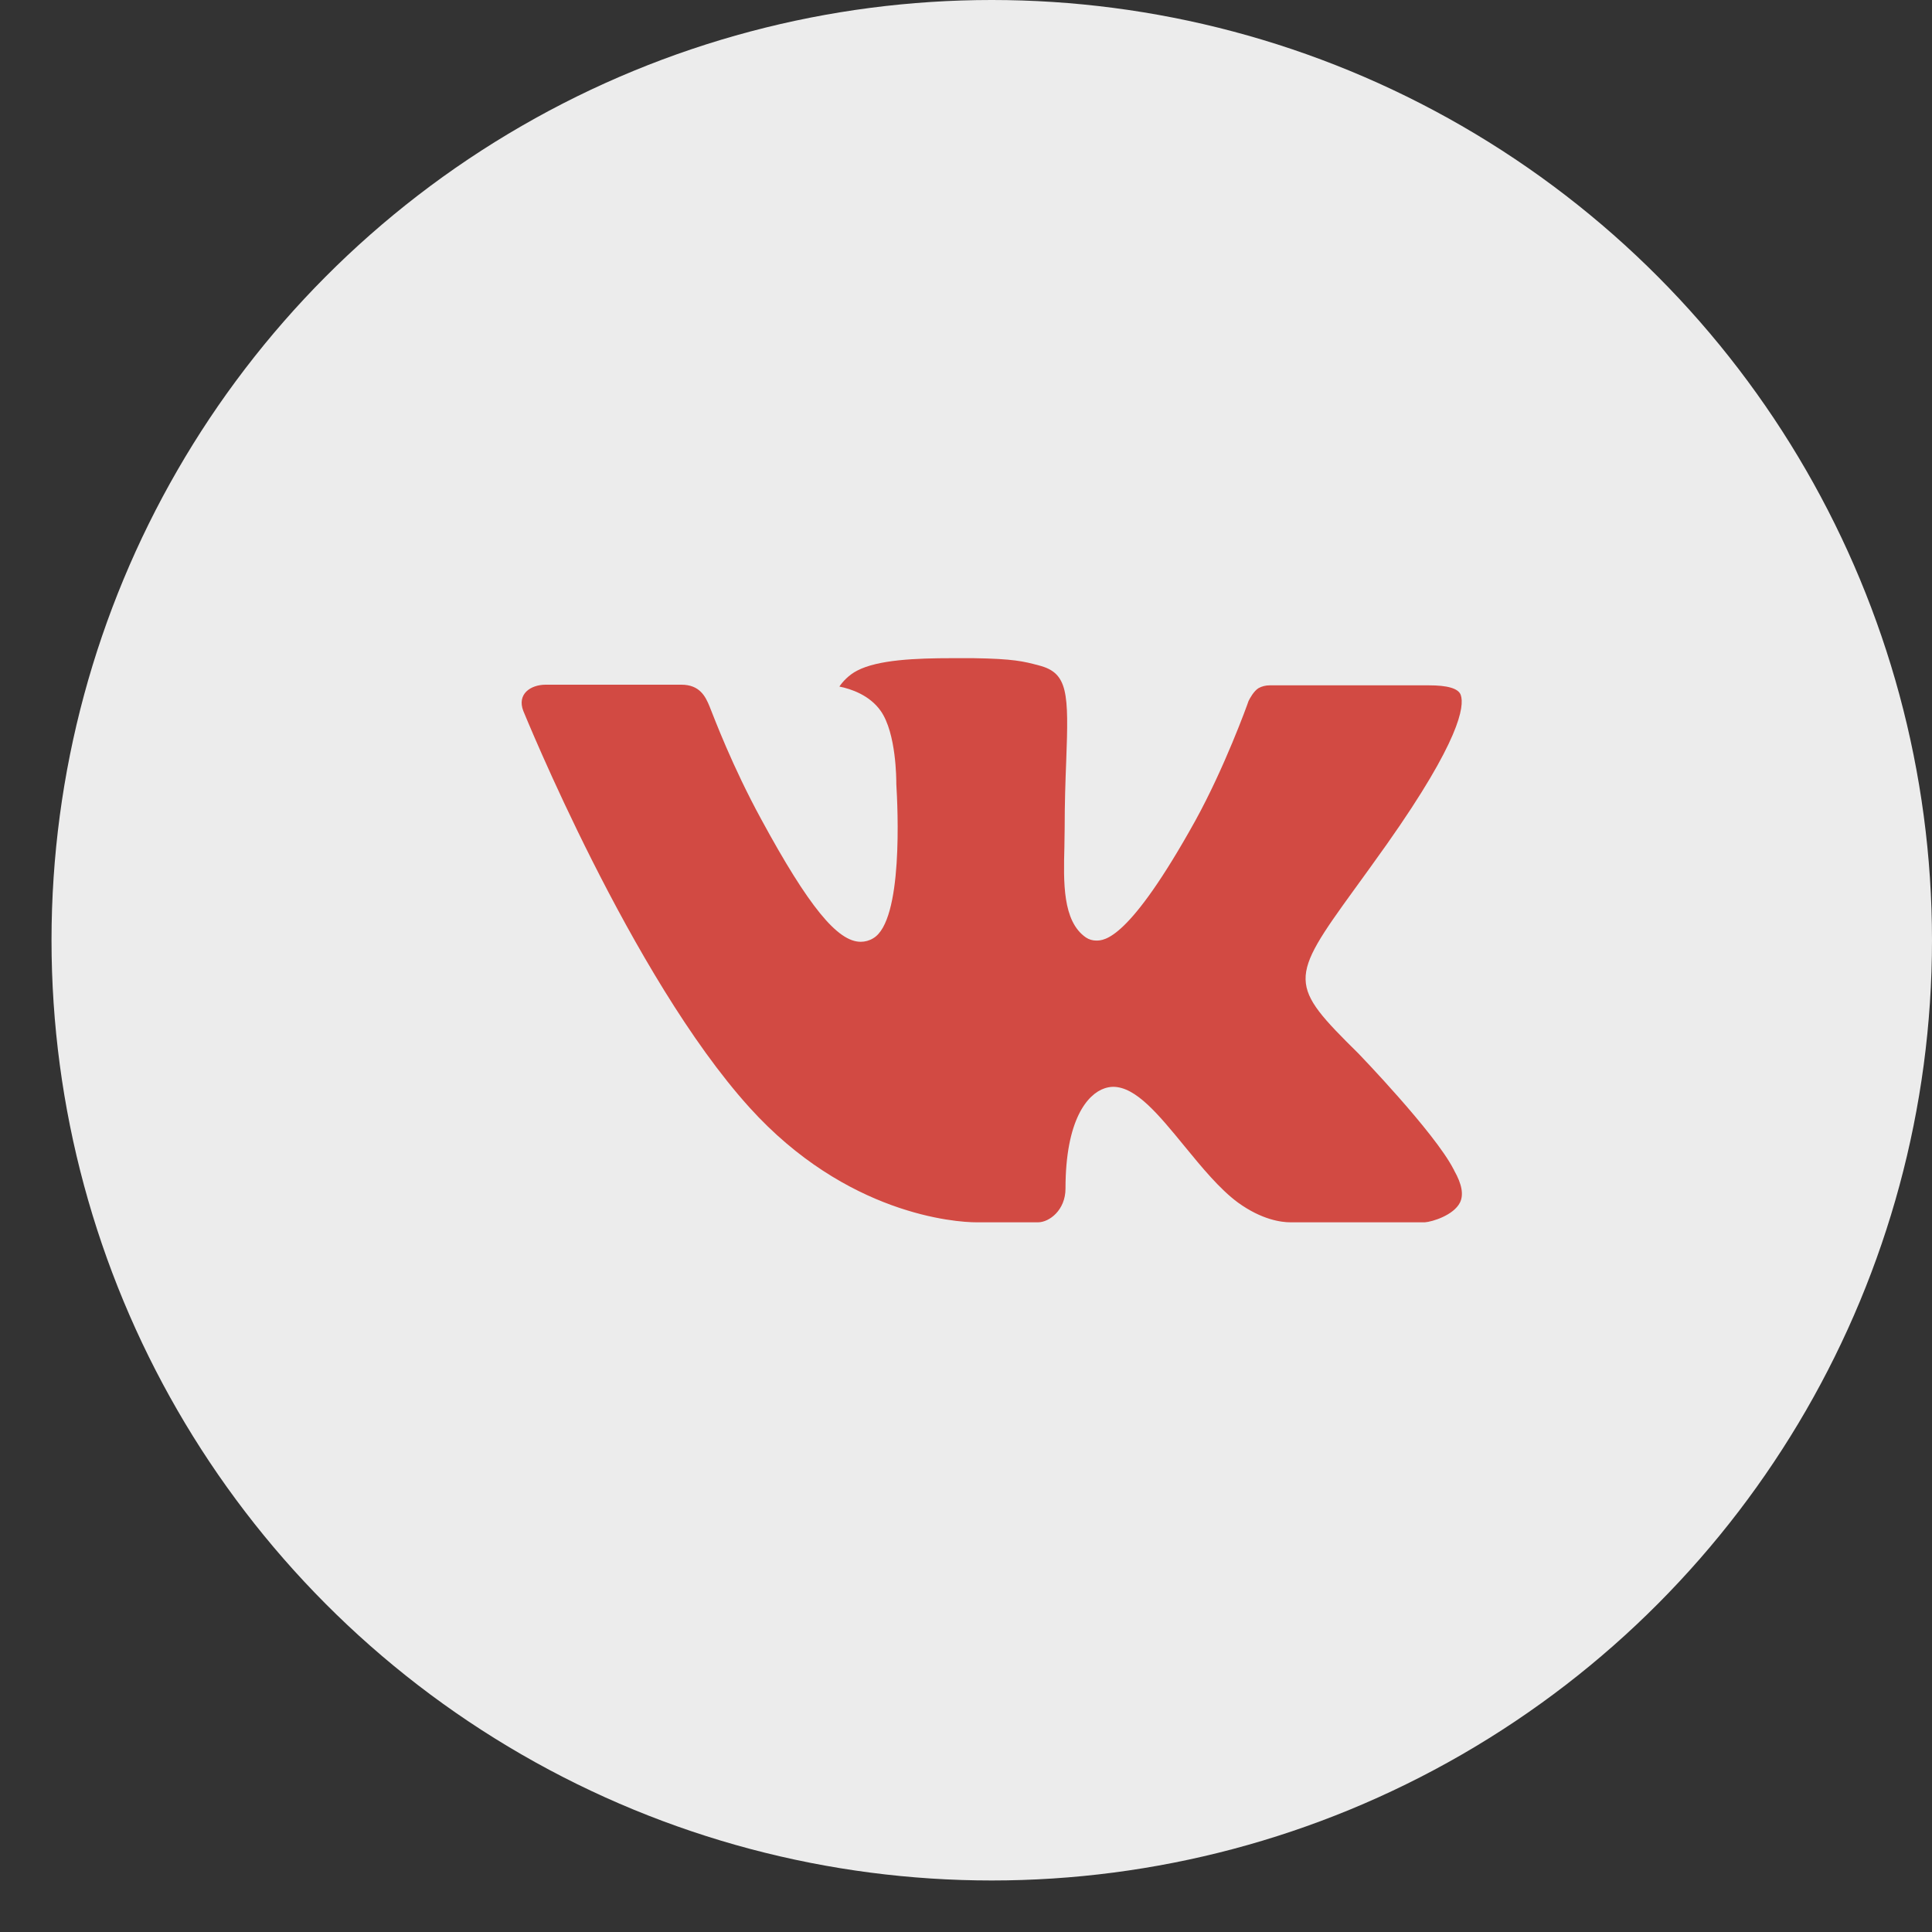
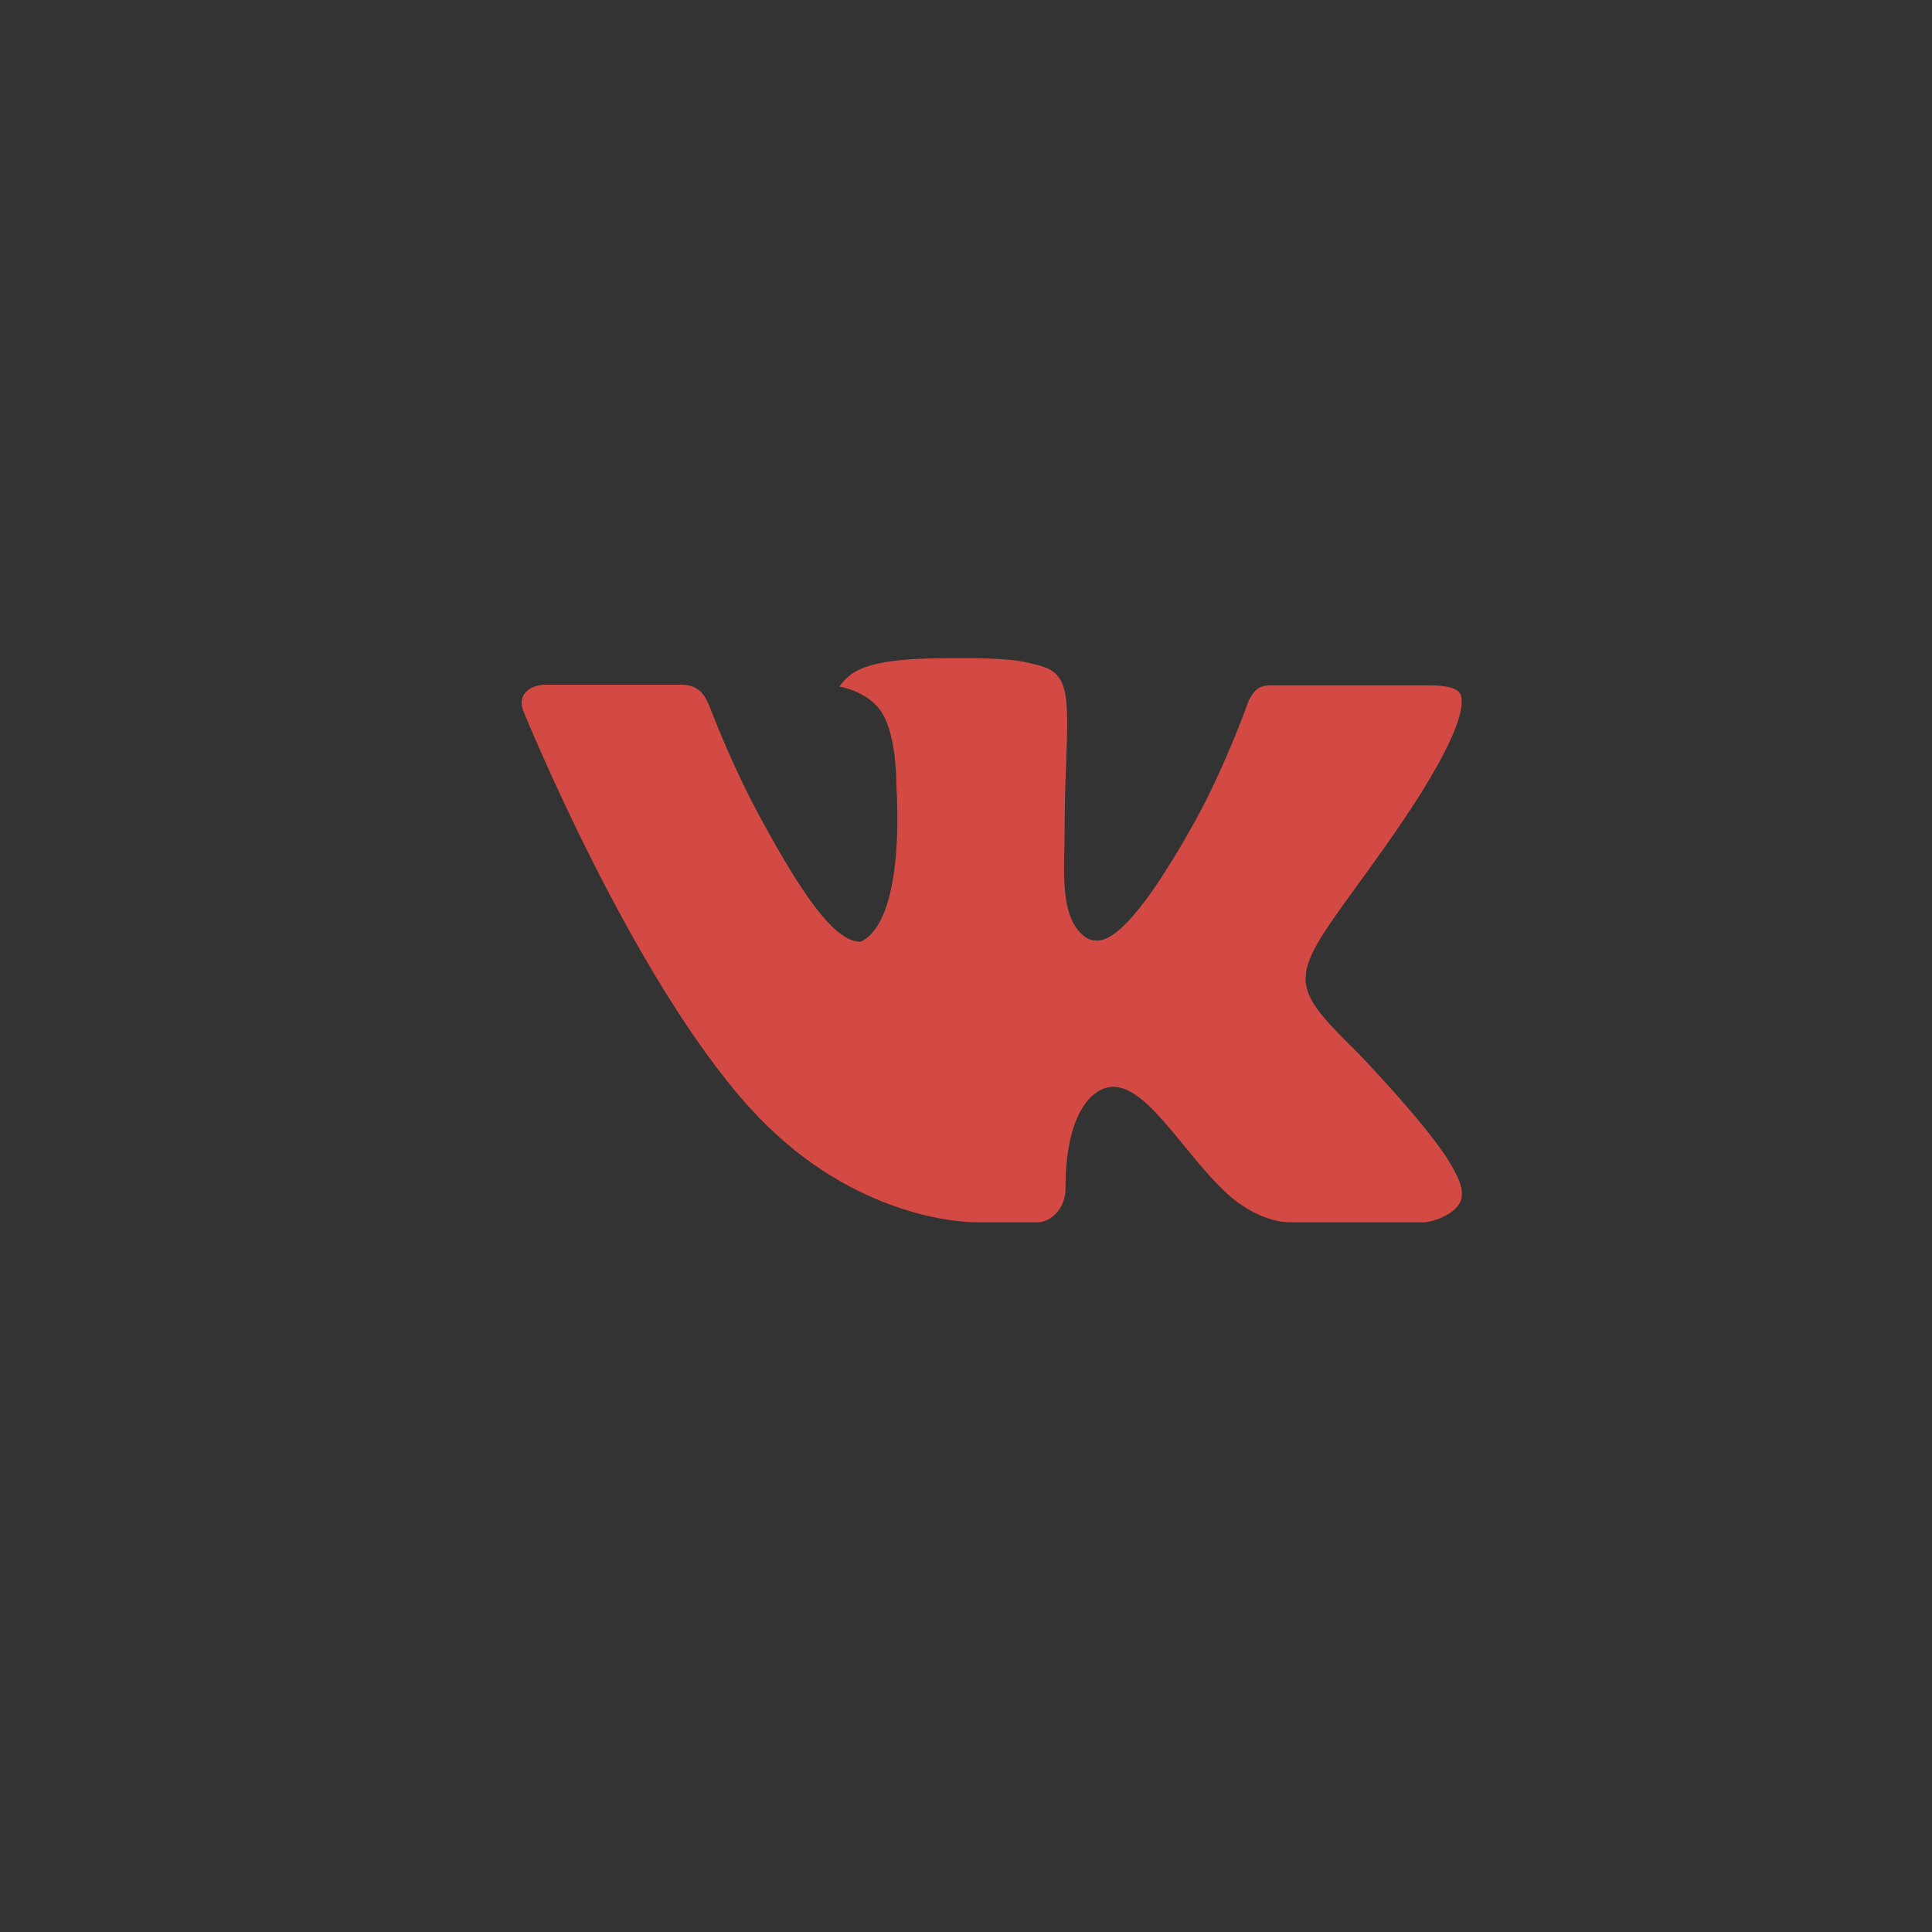
<svg xmlns="http://www.w3.org/2000/svg" width="30" height="30" viewBox="0 0 30 30" fill="none">
  <rect x="0" y="0" width="30" height="30" fill="#333333" stroke="none" />
-   <circle cx="15.4" cy="14.6" r="14.6" fill="#ECECEC" />
-   <path fill-rule="evenodd" clip-rule="evenodd" d="M21.096 16.361C21.096 16.361 22.276 17.584 22.568 18.151C22.574 18.158 22.578 18.168 22.581 18.177C22.7 18.386 22.73 18.551 22.671 18.672C22.572 18.871 22.239 18.972 22.125 18.98H20.039C19.894 18.98 19.592 18.94 19.224 18.674C18.943 18.468 18.663 18.128 18.392 17.797C17.988 17.304 17.638 16.876 17.284 16.876C17.239 16.877 17.195 16.885 17.153 16.899C16.885 16.988 16.545 17.389 16.545 18.456C16.545 18.79 16.294 18.98 16.118 18.98H15.162C14.836 18.98 13.142 18.861 11.638 17.197C9.797 15.161 8.143 11.076 8.126 11.04C8.024 10.776 8.24 10.632 8.473 10.632H10.58C10.863 10.632 10.954 10.811 11.019 10.972C11.093 11.156 11.369 11.895 11.822 12.725C12.555 14.075 13.005 14.624 13.365 14.624C13.432 14.624 13.499 14.606 13.558 14.57C14.028 14.299 13.94 12.537 13.918 12.174C13.918 12.103 13.918 11.387 13.677 11.041C13.504 10.793 13.211 10.696 13.034 10.661C13.081 10.589 13.182 10.478 13.311 10.413C13.633 10.245 14.215 10.22 14.792 10.22H15.113C15.739 10.229 15.901 10.271 16.129 10.332C16.587 10.447 16.596 10.759 16.556 11.821C16.544 12.124 16.532 12.466 16.532 12.868C16.532 12.954 16.528 13.05 16.528 13.147C16.514 13.692 16.496 14.305 16.862 14.557C16.91 14.589 16.965 14.605 17.021 14.605C17.148 14.605 17.528 14.605 18.559 12.747C19.012 11.926 19.363 10.959 19.387 10.886C19.407 10.845 19.468 10.731 19.543 10.685C19.596 10.656 19.655 10.642 19.715 10.642H22.193C22.463 10.642 22.647 10.685 22.683 10.793C22.742 10.966 22.671 11.497 21.539 13.103C21.349 13.371 21.182 13.602 21.035 13.804C20.009 15.217 20.009 15.288 21.096 16.361Z" fill="#D24A43" />
+   <path fill-rule="evenodd" clip-rule="evenodd" d="M21.096 16.361C21.096 16.361 22.276 17.584 22.568 18.151C22.574 18.158 22.578 18.168 22.581 18.177C22.7 18.386 22.73 18.551 22.671 18.672C22.572 18.871 22.239 18.972 22.125 18.98H20.039C19.894 18.98 19.592 18.94 19.224 18.674C18.943 18.468 18.663 18.128 18.392 17.797C17.988 17.304 17.638 16.876 17.284 16.876C17.239 16.877 17.195 16.885 17.153 16.899C16.885 16.988 16.545 17.389 16.545 18.456C16.545 18.79 16.294 18.98 16.118 18.98H15.162C14.836 18.98 13.142 18.861 11.638 17.197C9.797 15.161 8.143 11.076 8.126 11.04C8.024 10.776 8.24 10.632 8.473 10.632H10.58C10.863 10.632 10.954 10.811 11.019 10.972C11.093 11.156 11.369 11.895 11.822 12.725C12.555 14.075 13.005 14.624 13.365 14.624C14.028 14.299 13.94 12.537 13.918 12.174C13.918 12.103 13.918 11.387 13.677 11.041C13.504 10.793 13.211 10.696 13.034 10.661C13.081 10.589 13.182 10.478 13.311 10.413C13.633 10.245 14.215 10.22 14.792 10.22H15.113C15.739 10.229 15.901 10.271 16.129 10.332C16.587 10.447 16.596 10.759 16.556 11.821C16.544 12.124 16.532 12.466 16.532 12.868C16.532 12.954 16.528 13.05 16.528 13.147C16.514 13.692 16.496 14.305 16.862 14.557C16.91 14.589 16.965 14.605 17.021 14.605C17.148 14.605 17.528 14.605 18.559 12.747C19.012 11.926 19.363 10.959 19.387 10.886C19.407 10.845 19.468 10.731 19.543 10.685C19.596 10.656 19.655 10.642 19.715 10.642H22.193C22.463 10.642 22.647 10.685 22.683 10.793C22.742 10.966 22.671 11.497 21.539 13.103C21.349 13.371 21.182 13.602 21.035 13.804C20.009 15.217 20.009 15.288 21.096 16.361Z" fill="#D24A43" />
</svg>